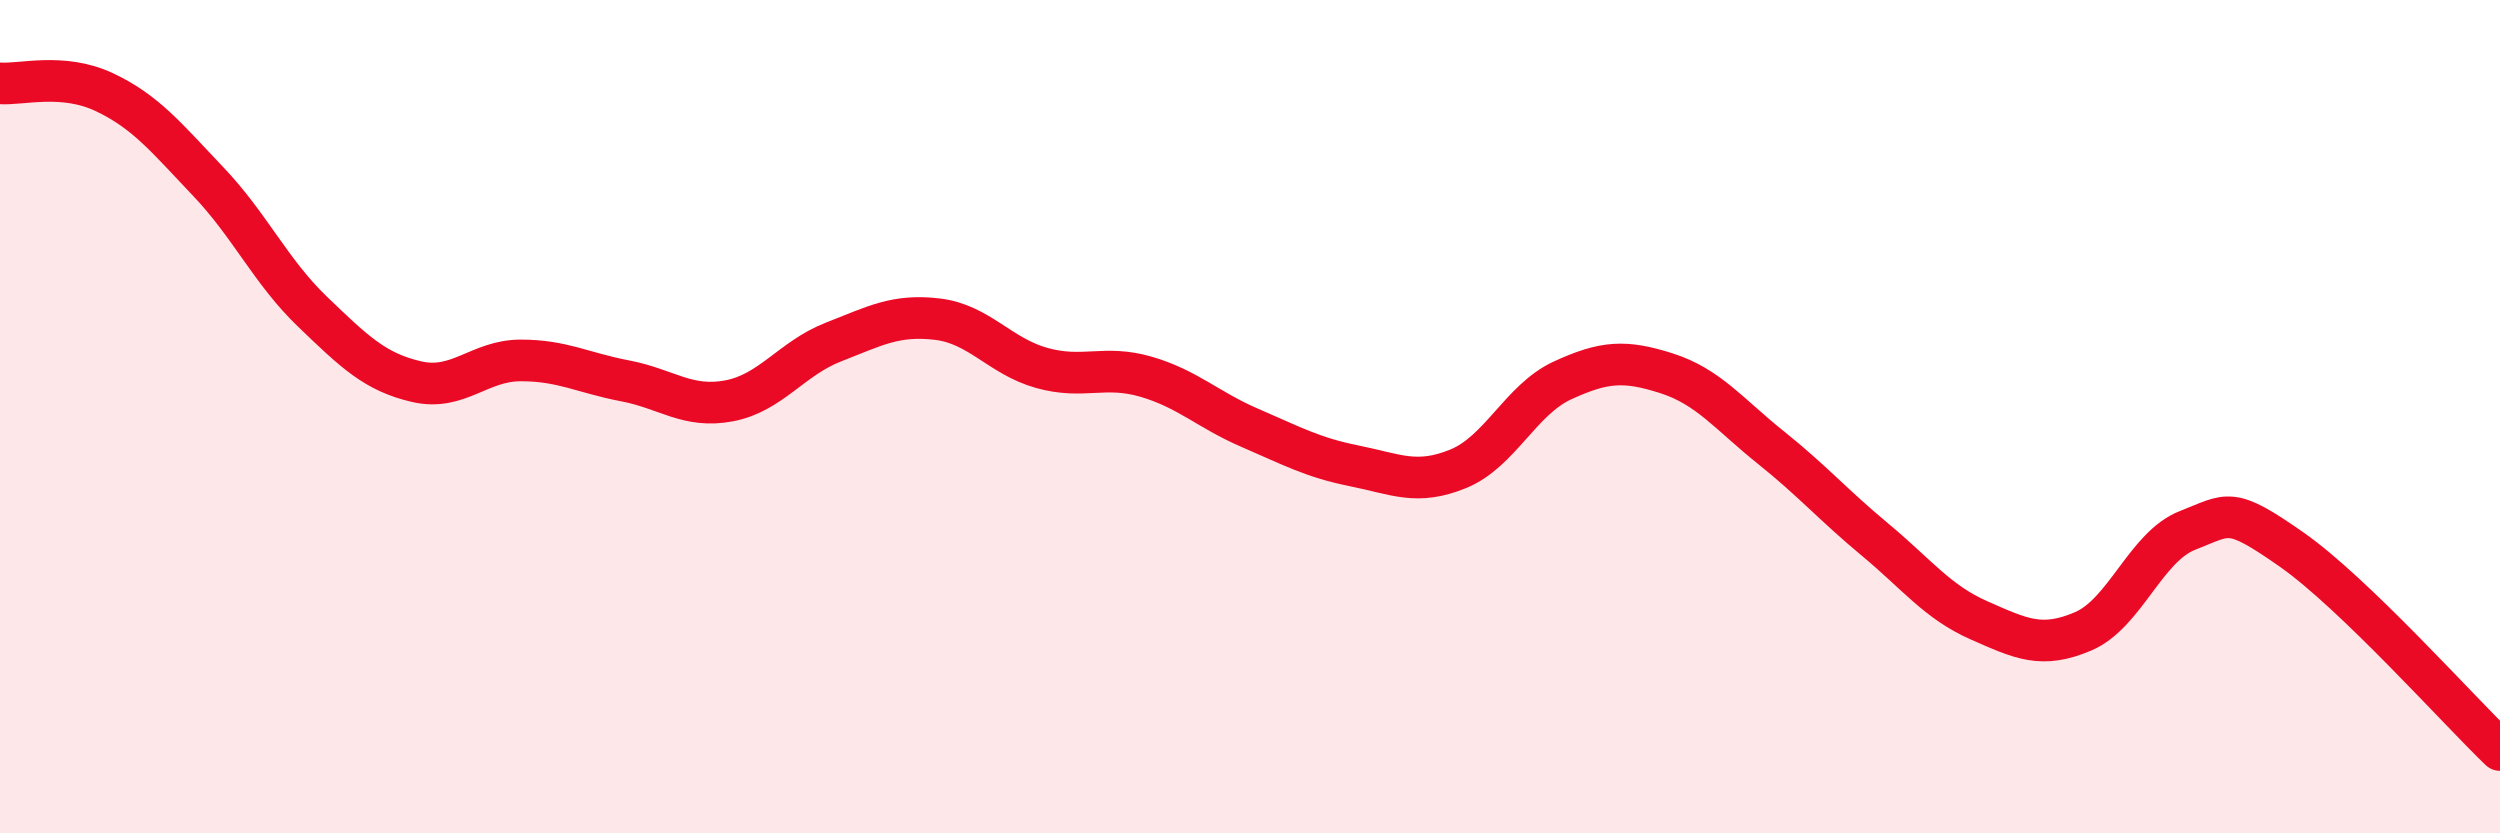
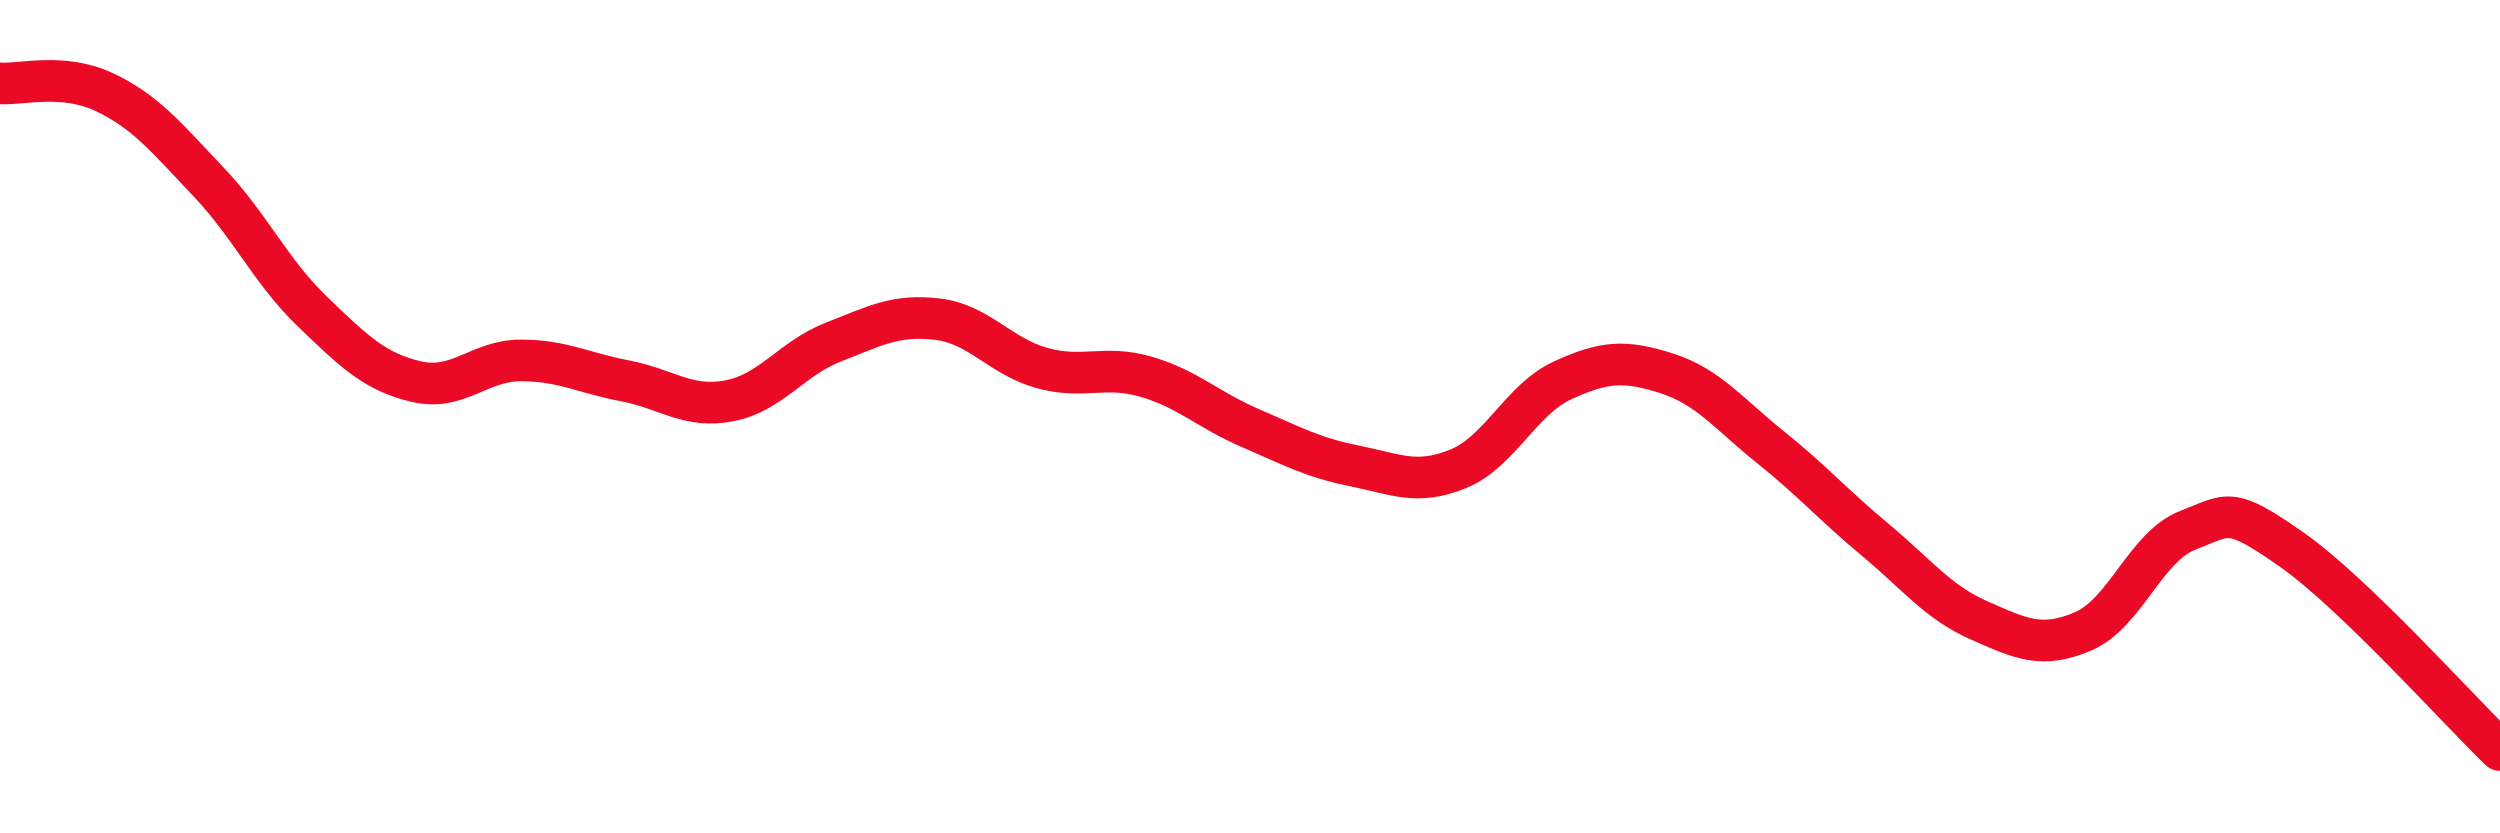
<svg xmlns="http://www.w3.org/2000/svg" width="60" height="20" viewBox="0 0 60 20">
-   <path d="M 0,2 C 0.5,2.04 1.5,1.74 2.5,2.21 C 3.5,2.68 4,3.31 5,4.36 C 6,5.41 6.5,6.52 7.5,7.48 C 8.5,8.44 9,8.93 10,9.16 C 11,9.39 11.5,8.65 12.5,8.65 C 13.5,8.65 14,8.95 15,9.14 C 16,9.33 16.5,9.81 17.5,9.62 C 18.5,9.43 19,8.6 20,8.21 C 21,7.82 21.5,7.54 22.5,7.66 C 23.5,7.78 24,8.55 25,8.83 C 26,9.11 26.5,8.75 27.5,9.04 C 28.5,9.33 29,9.84 30,10.27 C 31,10.7 31.5,10.98 32.5,11.18 C 33.5,11.38 34,11.66 35,11.25 C 36,10.84 36.5,9.59 37.5,9.13 C 38.5,8.67 39,8.64 40,8.96 C 41,9.28 41.5,9.94 42.5,10.74 C 43.5,11.54 44,12.12 45,12.95 C 46,13.78 46.5,14.45 47.5,14.89 C 48.5,15.33 49,15.58 50,15.15 C 51,14.72 51.5,13.12 52.5,12.73 C 53.5,12.34 53.5,12.14 55,13.19 C 56.5,14.24 59,17.04 60,18L60 20L0 20Z" fill="#EB0A25" opacity="0.1" stroke-linecap="round" stroke-linejoin="round" />
  <path d="M 0,2 C 0.5,2.04 1.5,1.74 2.5,2.21 C 3.5,2.68 4,3.31 5,4.36 C 6,5.41 6.5,6.52 7.5,7.48 C 8.5,8.44 9,8.93 10,9.16 C 11,9.39 11.5,8.65 12.5,8.65 C 13.5,8.65 14,8.95 15,9.14 C 16,9.33 16.5,9.81 17.5,9.62 C 18.5,9.43 19,8.6 20,8.21 C 21,7.82 21.5,7.54 22.5,7.66 C 23.5,7.78 24,8.55 25,8.83 C 26,9.11 26.5,8.75 27.5,9.04 C 28.5,9.33 29,9.84 30,10.27 C 31,10.7 31.5,10.98 32.5,11.18 C 33.5,11.38 34,11.66 35,11.25 C 36,10.84 36.5,9.59 37.5,9.13 C 38.5,8.67 39,8.64 40,8.96 C 41,9.28 41.5,9.94 42.5,10.74 C 43.5,11.54 44,12.12 45,12.95 C 46,13.78 46.5,14.45 47.5,14.89 C 48.5,15.33 49,15.58 50,15.15 C 51,14.72 51.5,13.12 52.5,12.73 C 53.5,12.34 53.5,12.14 55,13.19 C 56.5,14.24 59,17.04 60,18" stroke="#EB0A25" stroke-width="1" fill="none" stroke-linecap="round" stroke-linejoin="round" />
</svg>